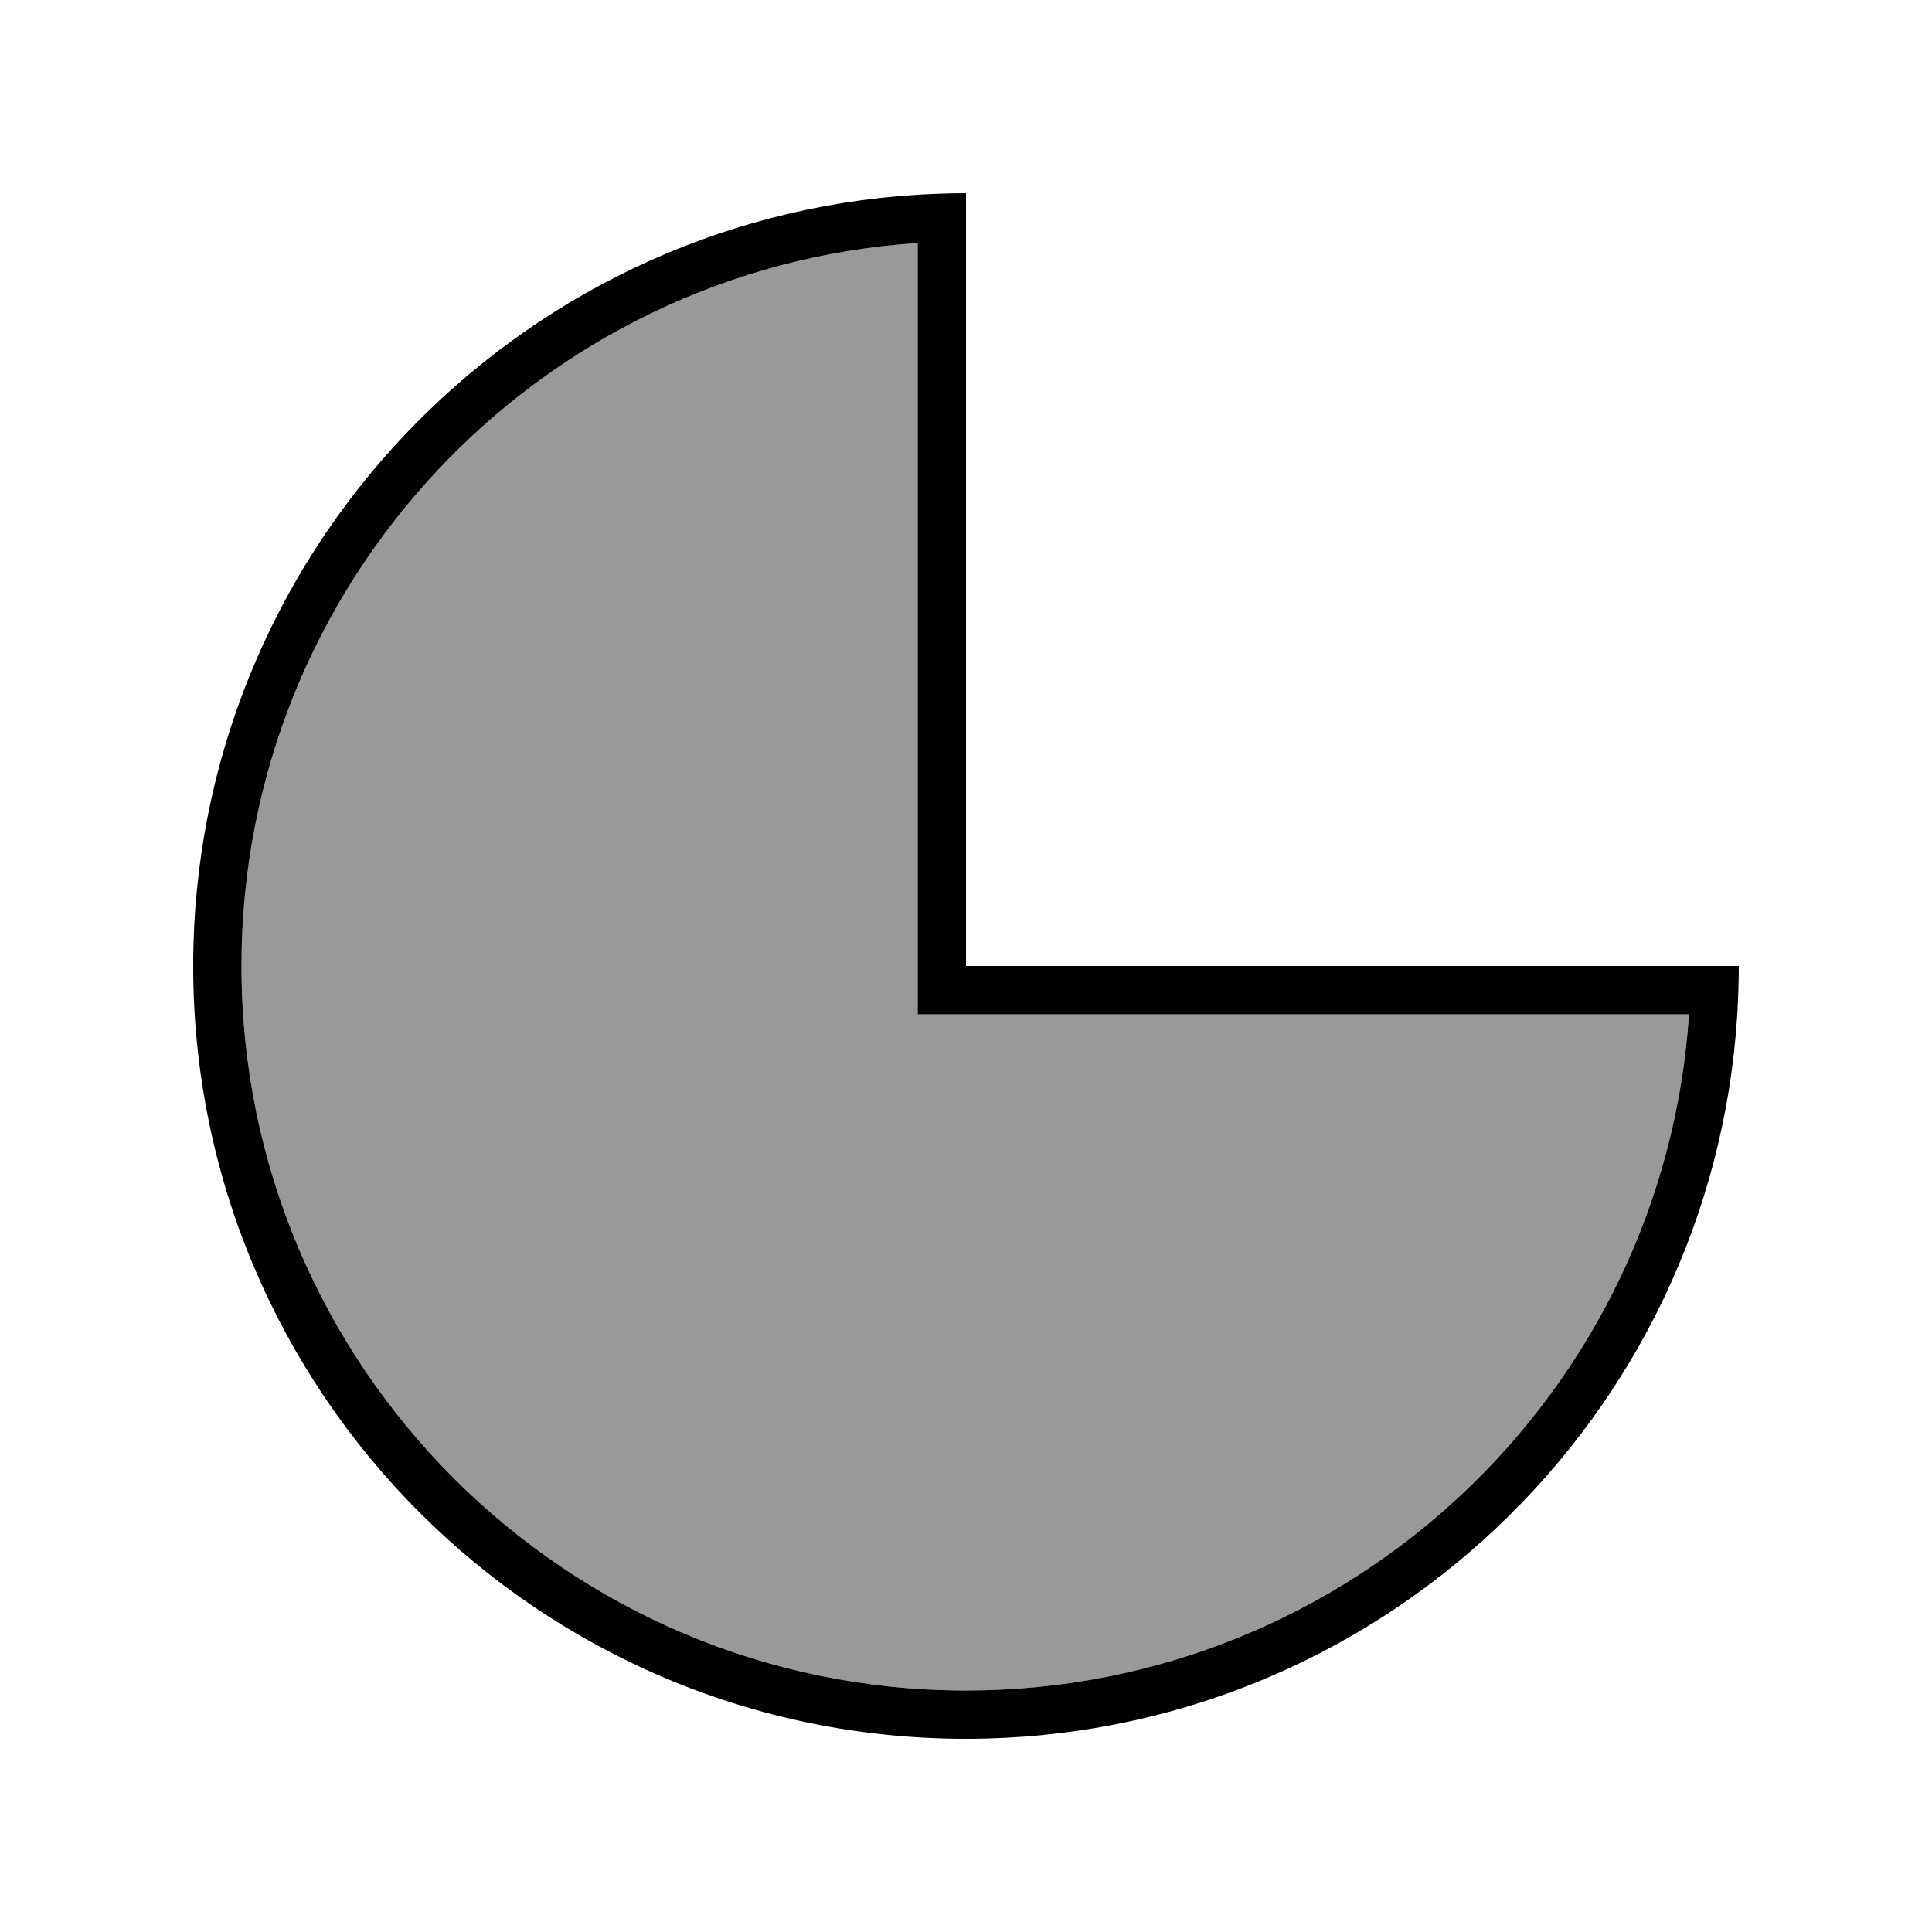
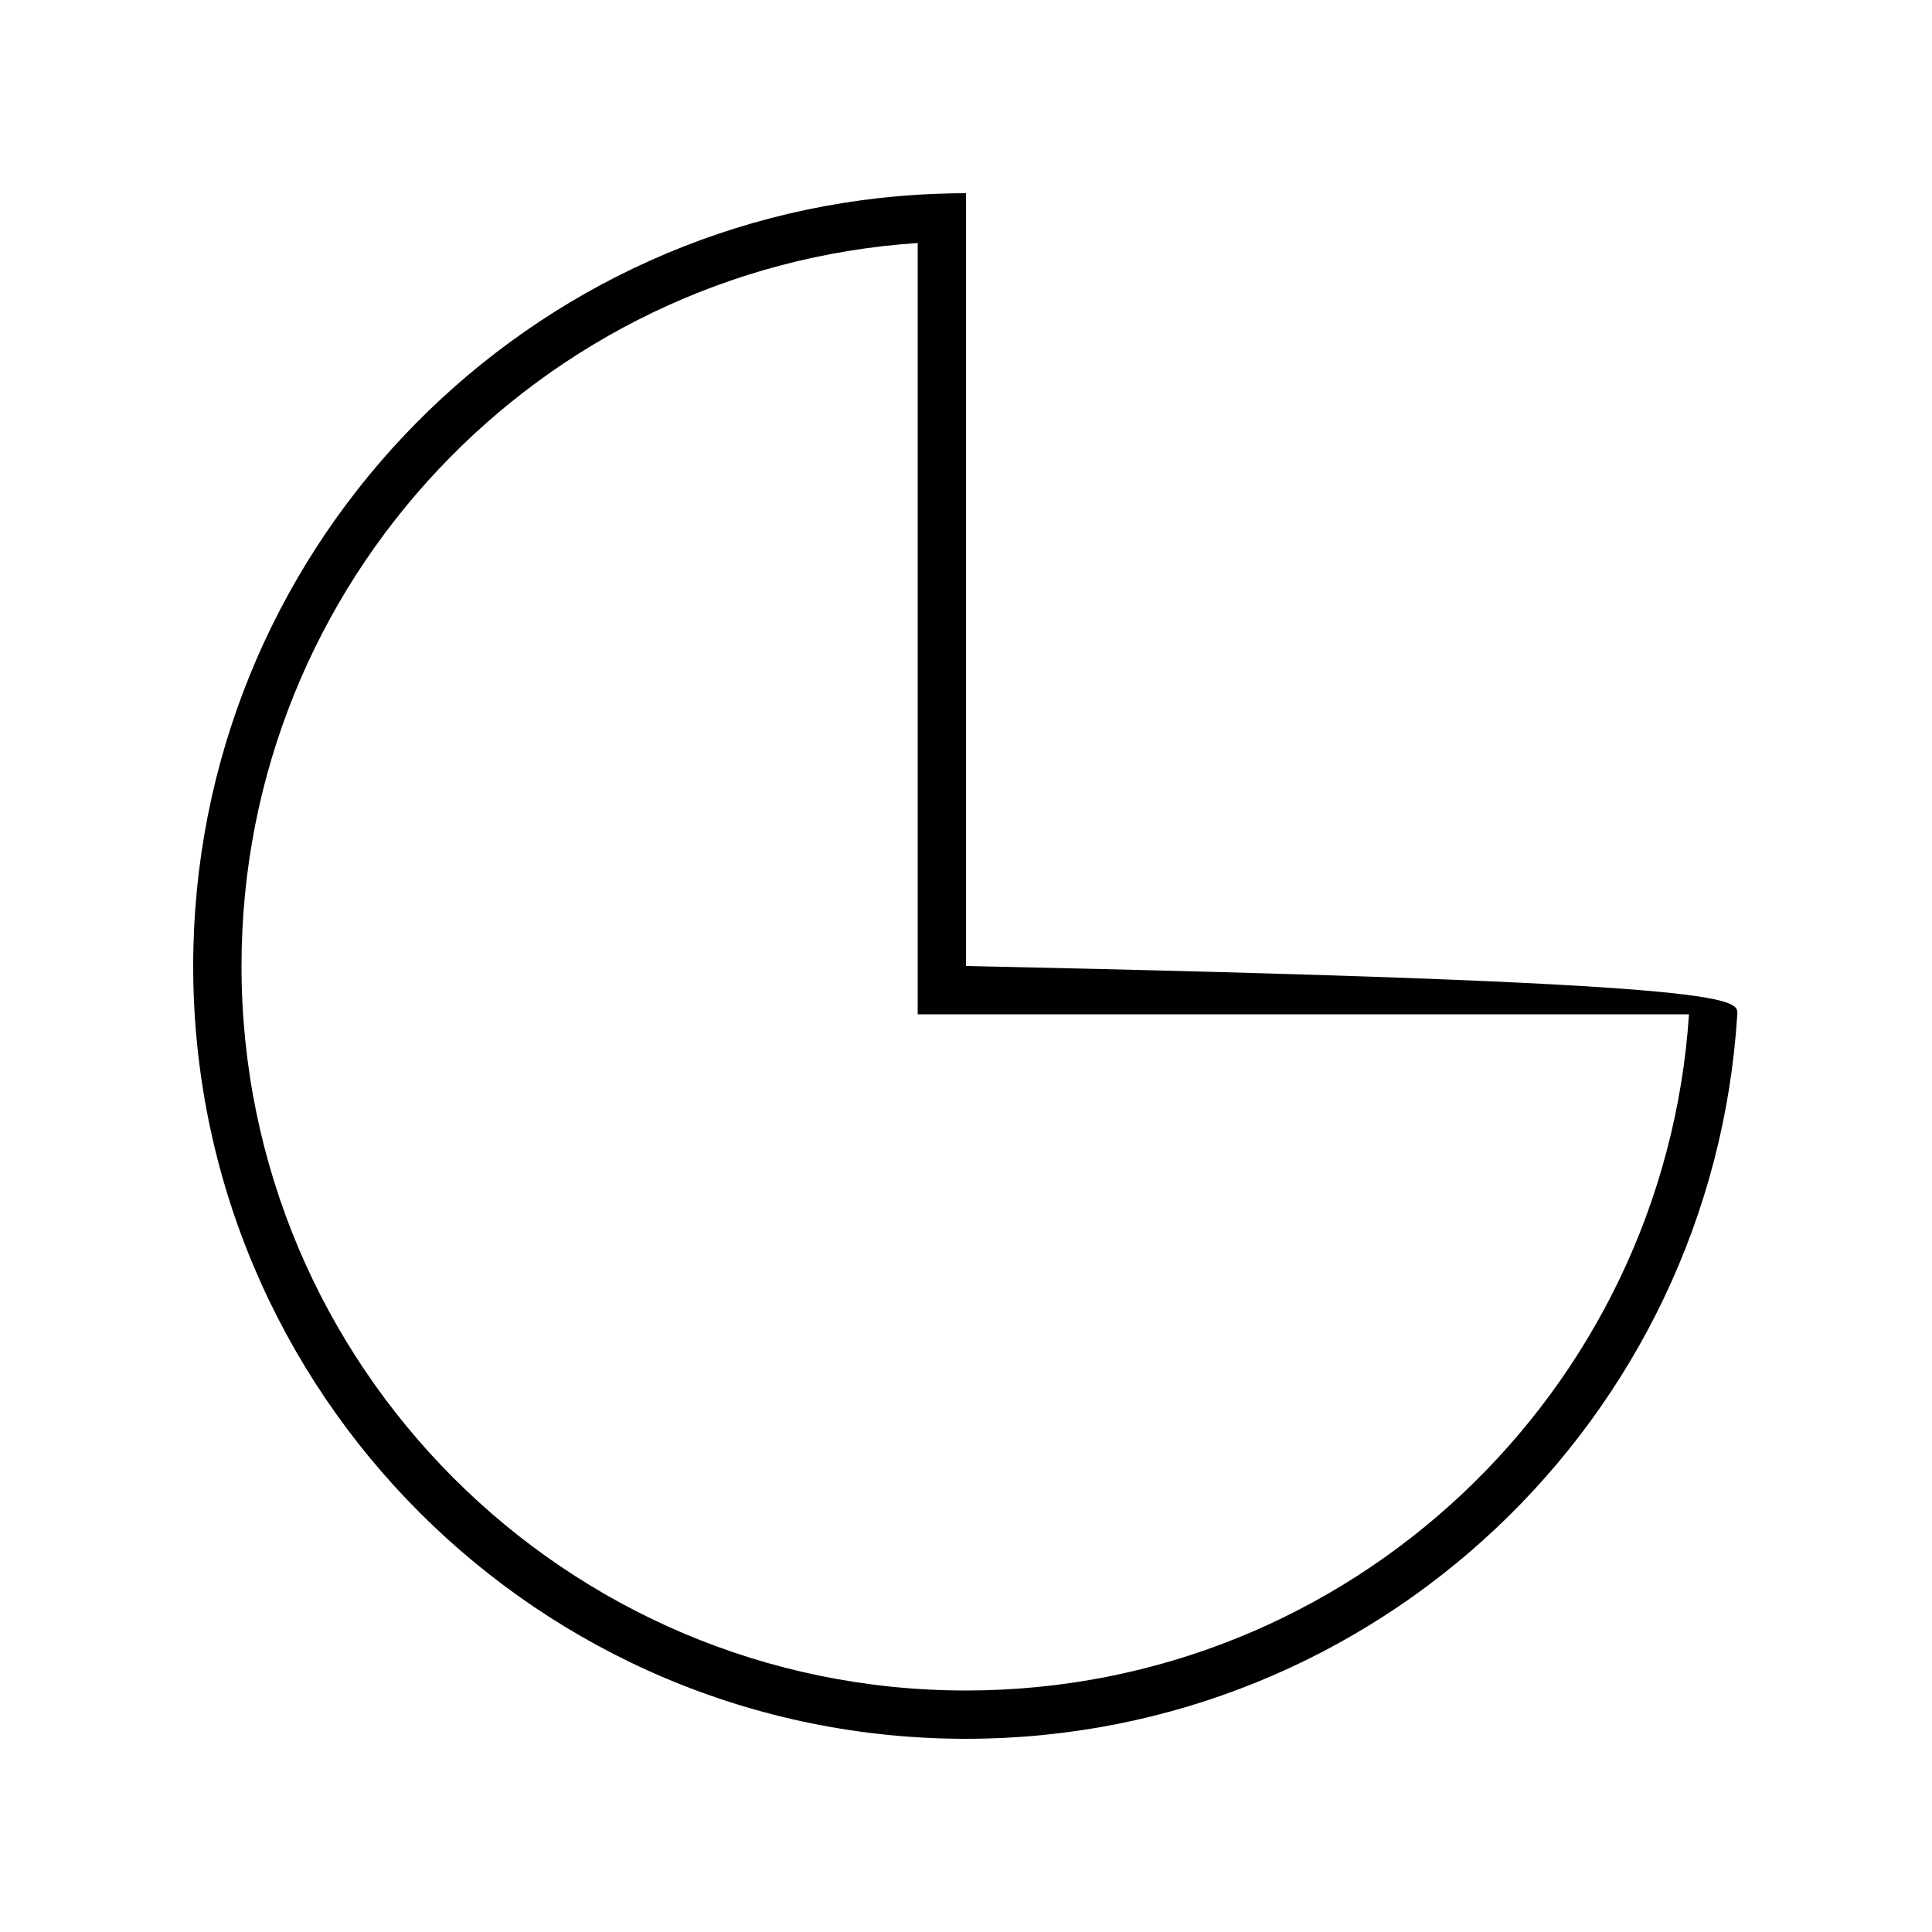
<svg xmlns="http://www.w3.org/2000/svg" viewBox="0 0 640 640">
-   <path opacity=".4" fill="currentColor" d="M80 320C80 452.5 187.5 560 320 560C447.2 560 551.2 461.1 559.5 336L304 336L304 80.5C178.9 88.8 80 192.8 80 320z" />
-   <path fill="currentColor" d="M304 336L304 80.5C178.9 88.8 80 192.8 80 320C80 452.5 187.5 560 320 560C447.2 560 551.2 461.1 559.5 336L304 336zM575.5 336C567.2 469.9 456 576 320 576C178.6 576 64 461.4 64 320C64 184 170.1 72.8 304 64.5C309.3 64.2 314.6 64 320 64L320 320L576 320C576 325.4 575.8 330.7 575.5 336z" />
+   <path fill="currentColor" d="M304 336L304 80.5C178.9 88.8 80 192.8 80 320C80 452.5 187.5 560 320 560C447.2 560 551.2 461.1 559.5 336L304 336zM575.5 336C567.2 469.9 456 576 320 576C178.6 576 64 461.4 64 320C64 184 170.1 72.8 304 64.5C309.3 64.2 314.6 64 320 64L320 320C576 325.4 575.8 330.7 575.5 336z" />
</svg>